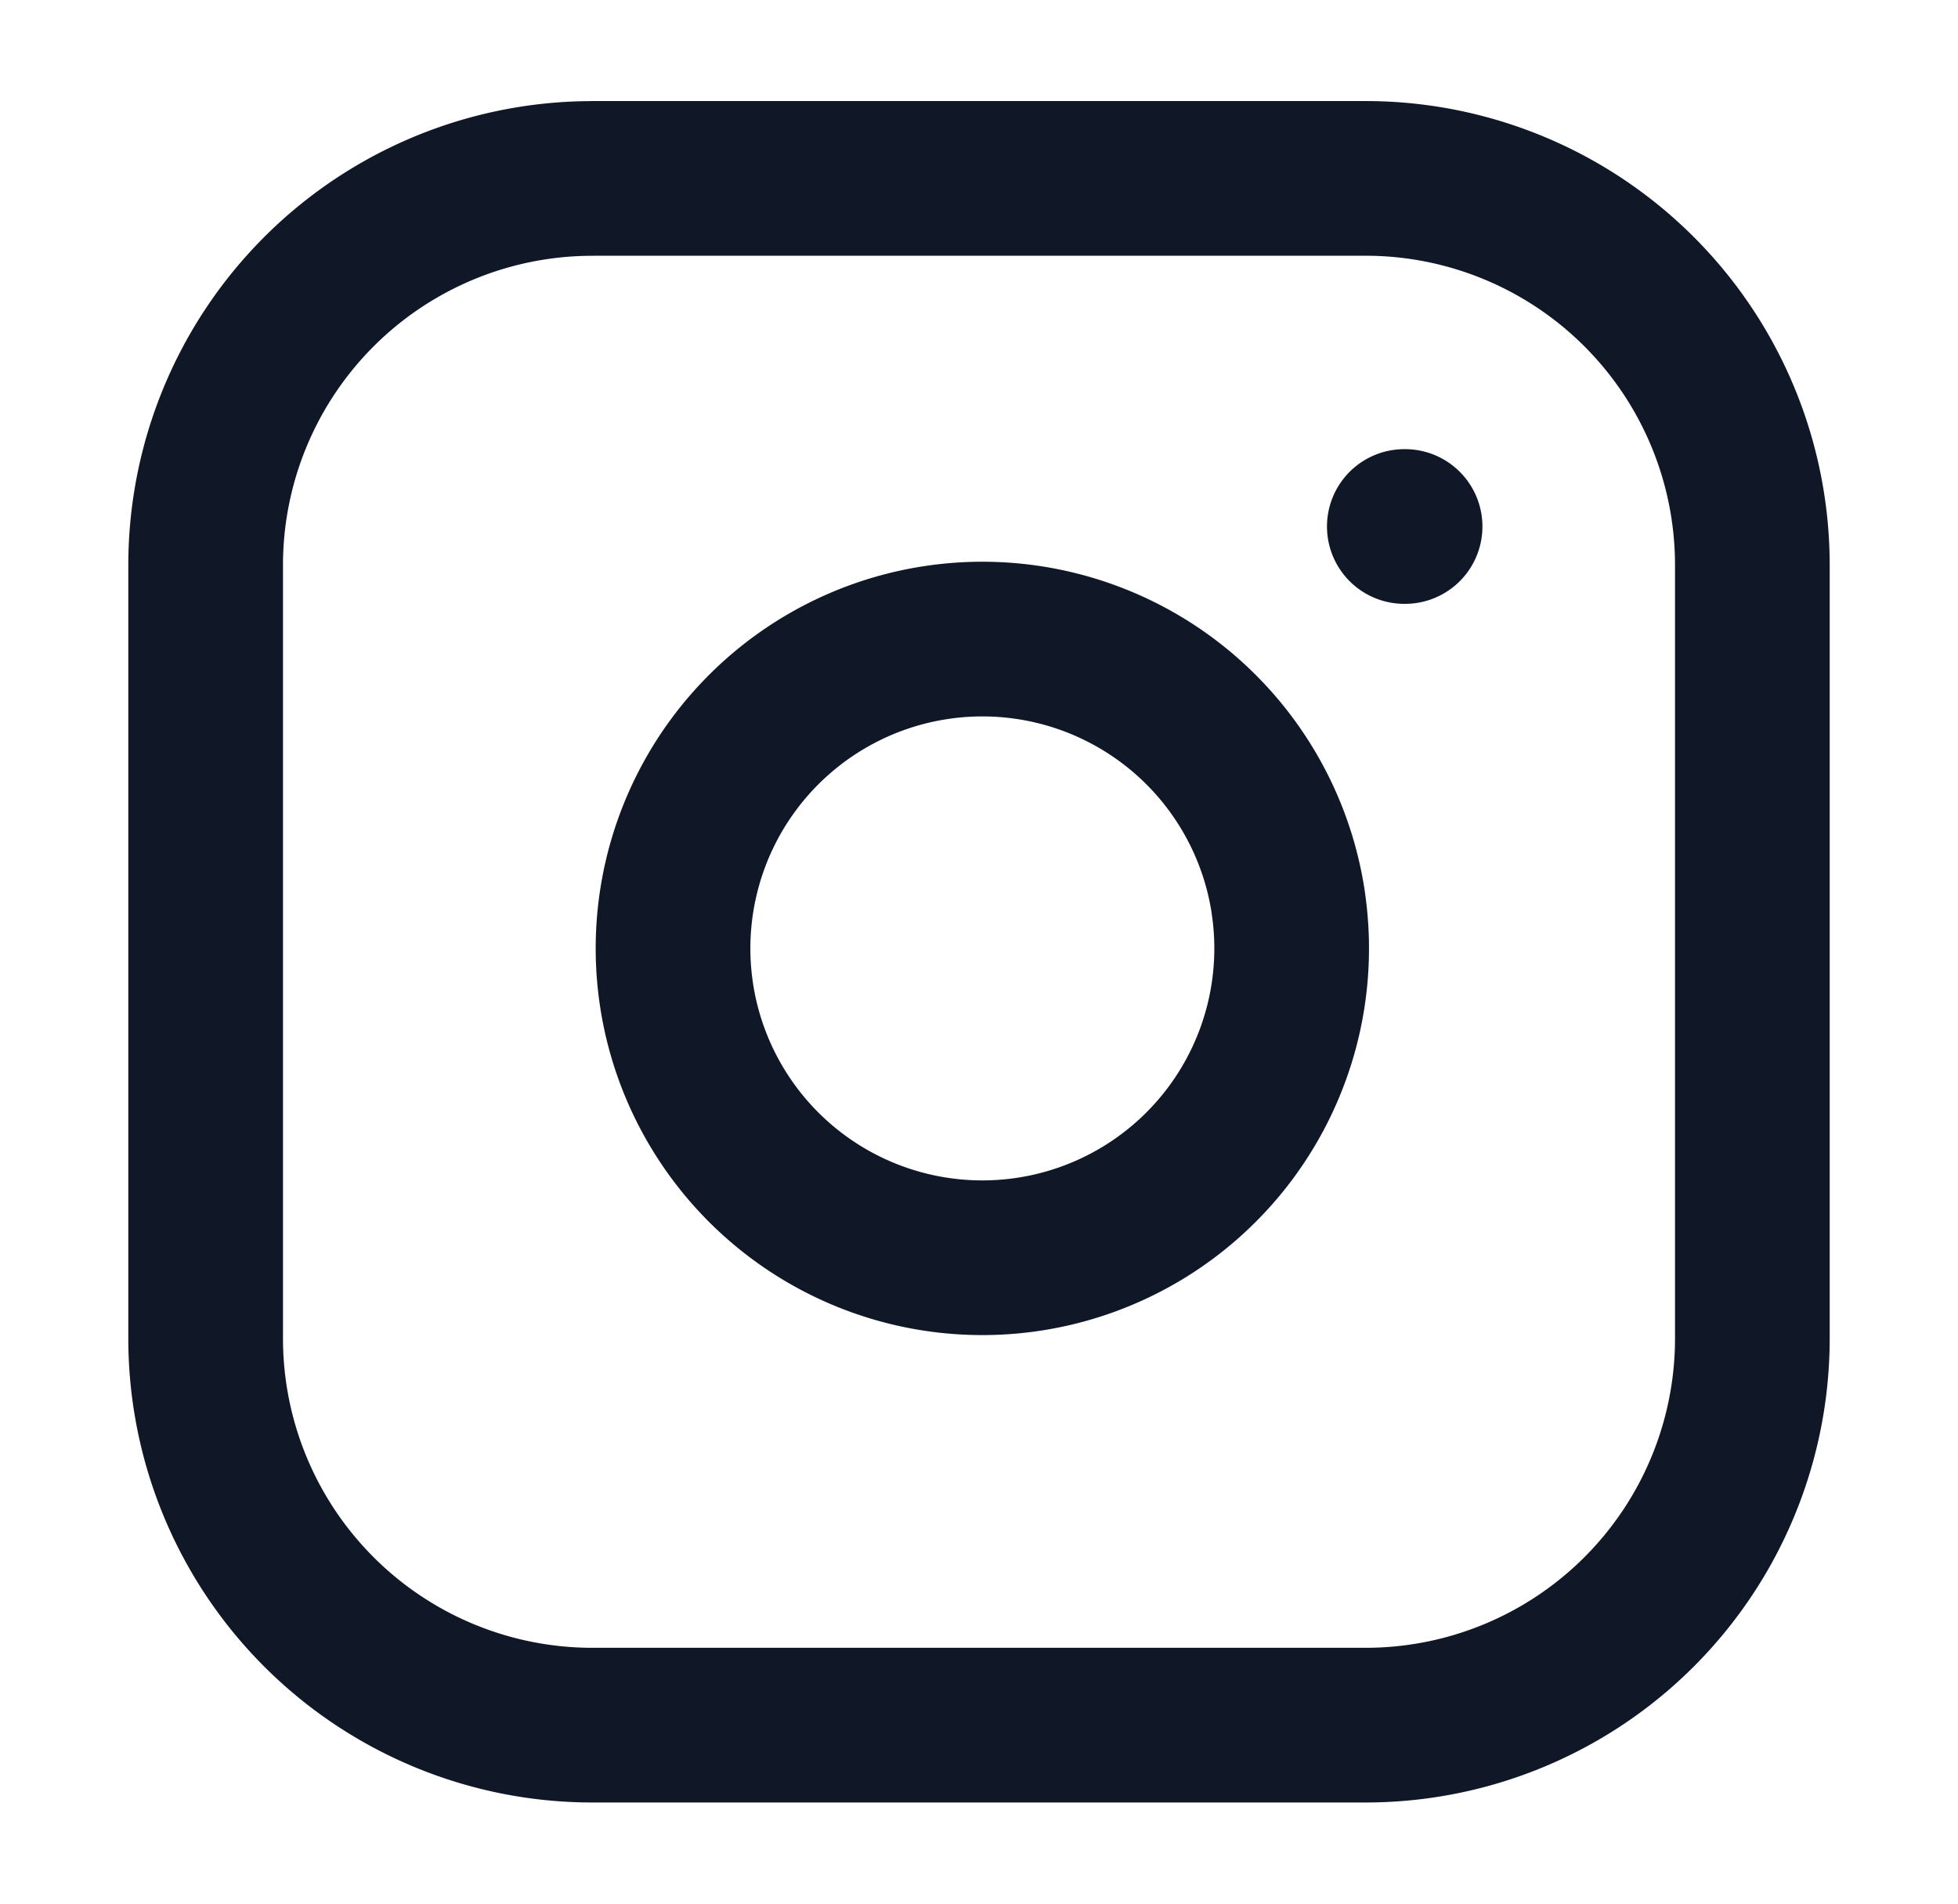
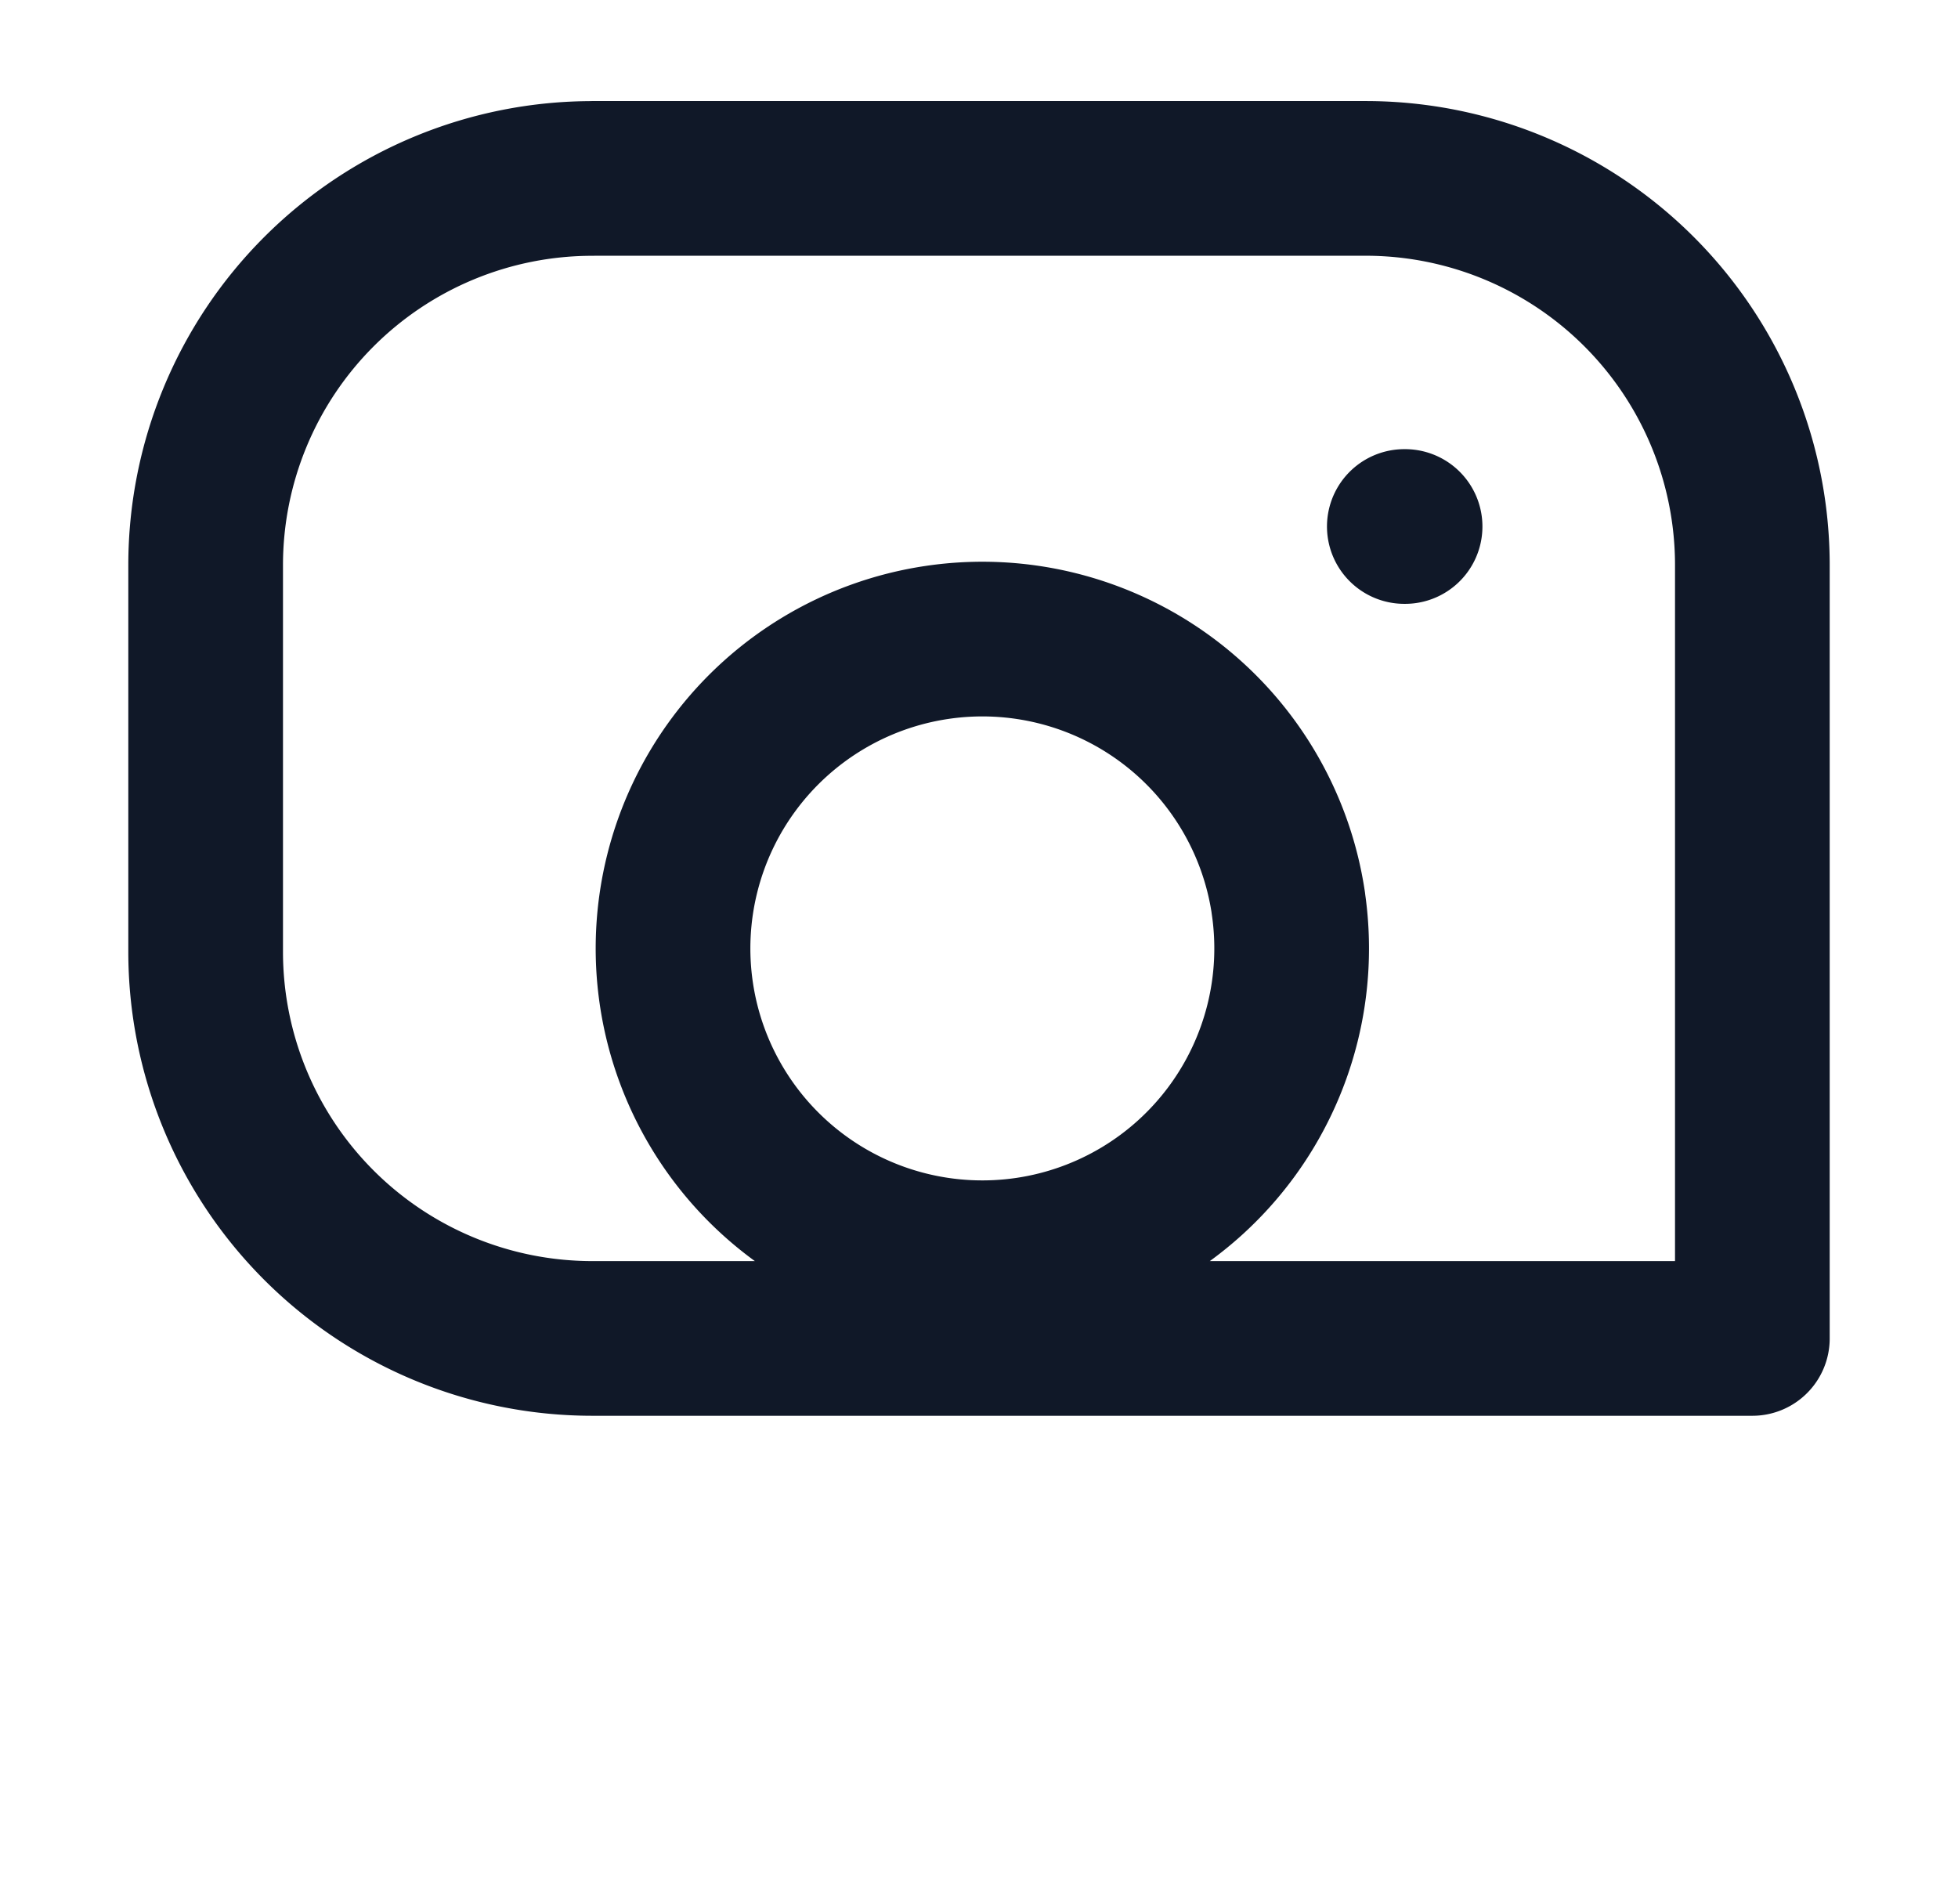
<svg xmlns="http://www.w3.org/2000/svg" width="36" height="35" fill="none">
-   <path d="M25.82 9.68h.014m-14.943-6.4h14.218a7.11 7.11 0 017.11 7.11v14.218a7.11 7.11 0 01-7.11 7.11H10.891a7.11 7.11 0 01-7.11-7.11V10.391a7.11 7.11 0 017.11-7.11zm12.796 13.323a5.687 5.687 0 11-11.251 1.669 5.687 5.687 0 0111.252-1.669z" stroke="#101828" stroke-width="2.844" stroke-linecap="round" stroke-linejoin="round" />
+   <path d="M25.82 9.68h.014m-14.943-6.4h14.218a7.11 7.11 0 017.11 7.11v14.218H10.891a7.11 7.11 0 01-7.11-7.11V10.391a7.11 7.11 0 017.11-7.11zm12.796 13.323a5.687 5.687 0 11-11.251 1.669 5.687 5.687 0 0111.252-1.669z" stroke="#101828" stroke-width="2.844" stroke-linecap="round" stroke-linejoin="round" />
</svg>